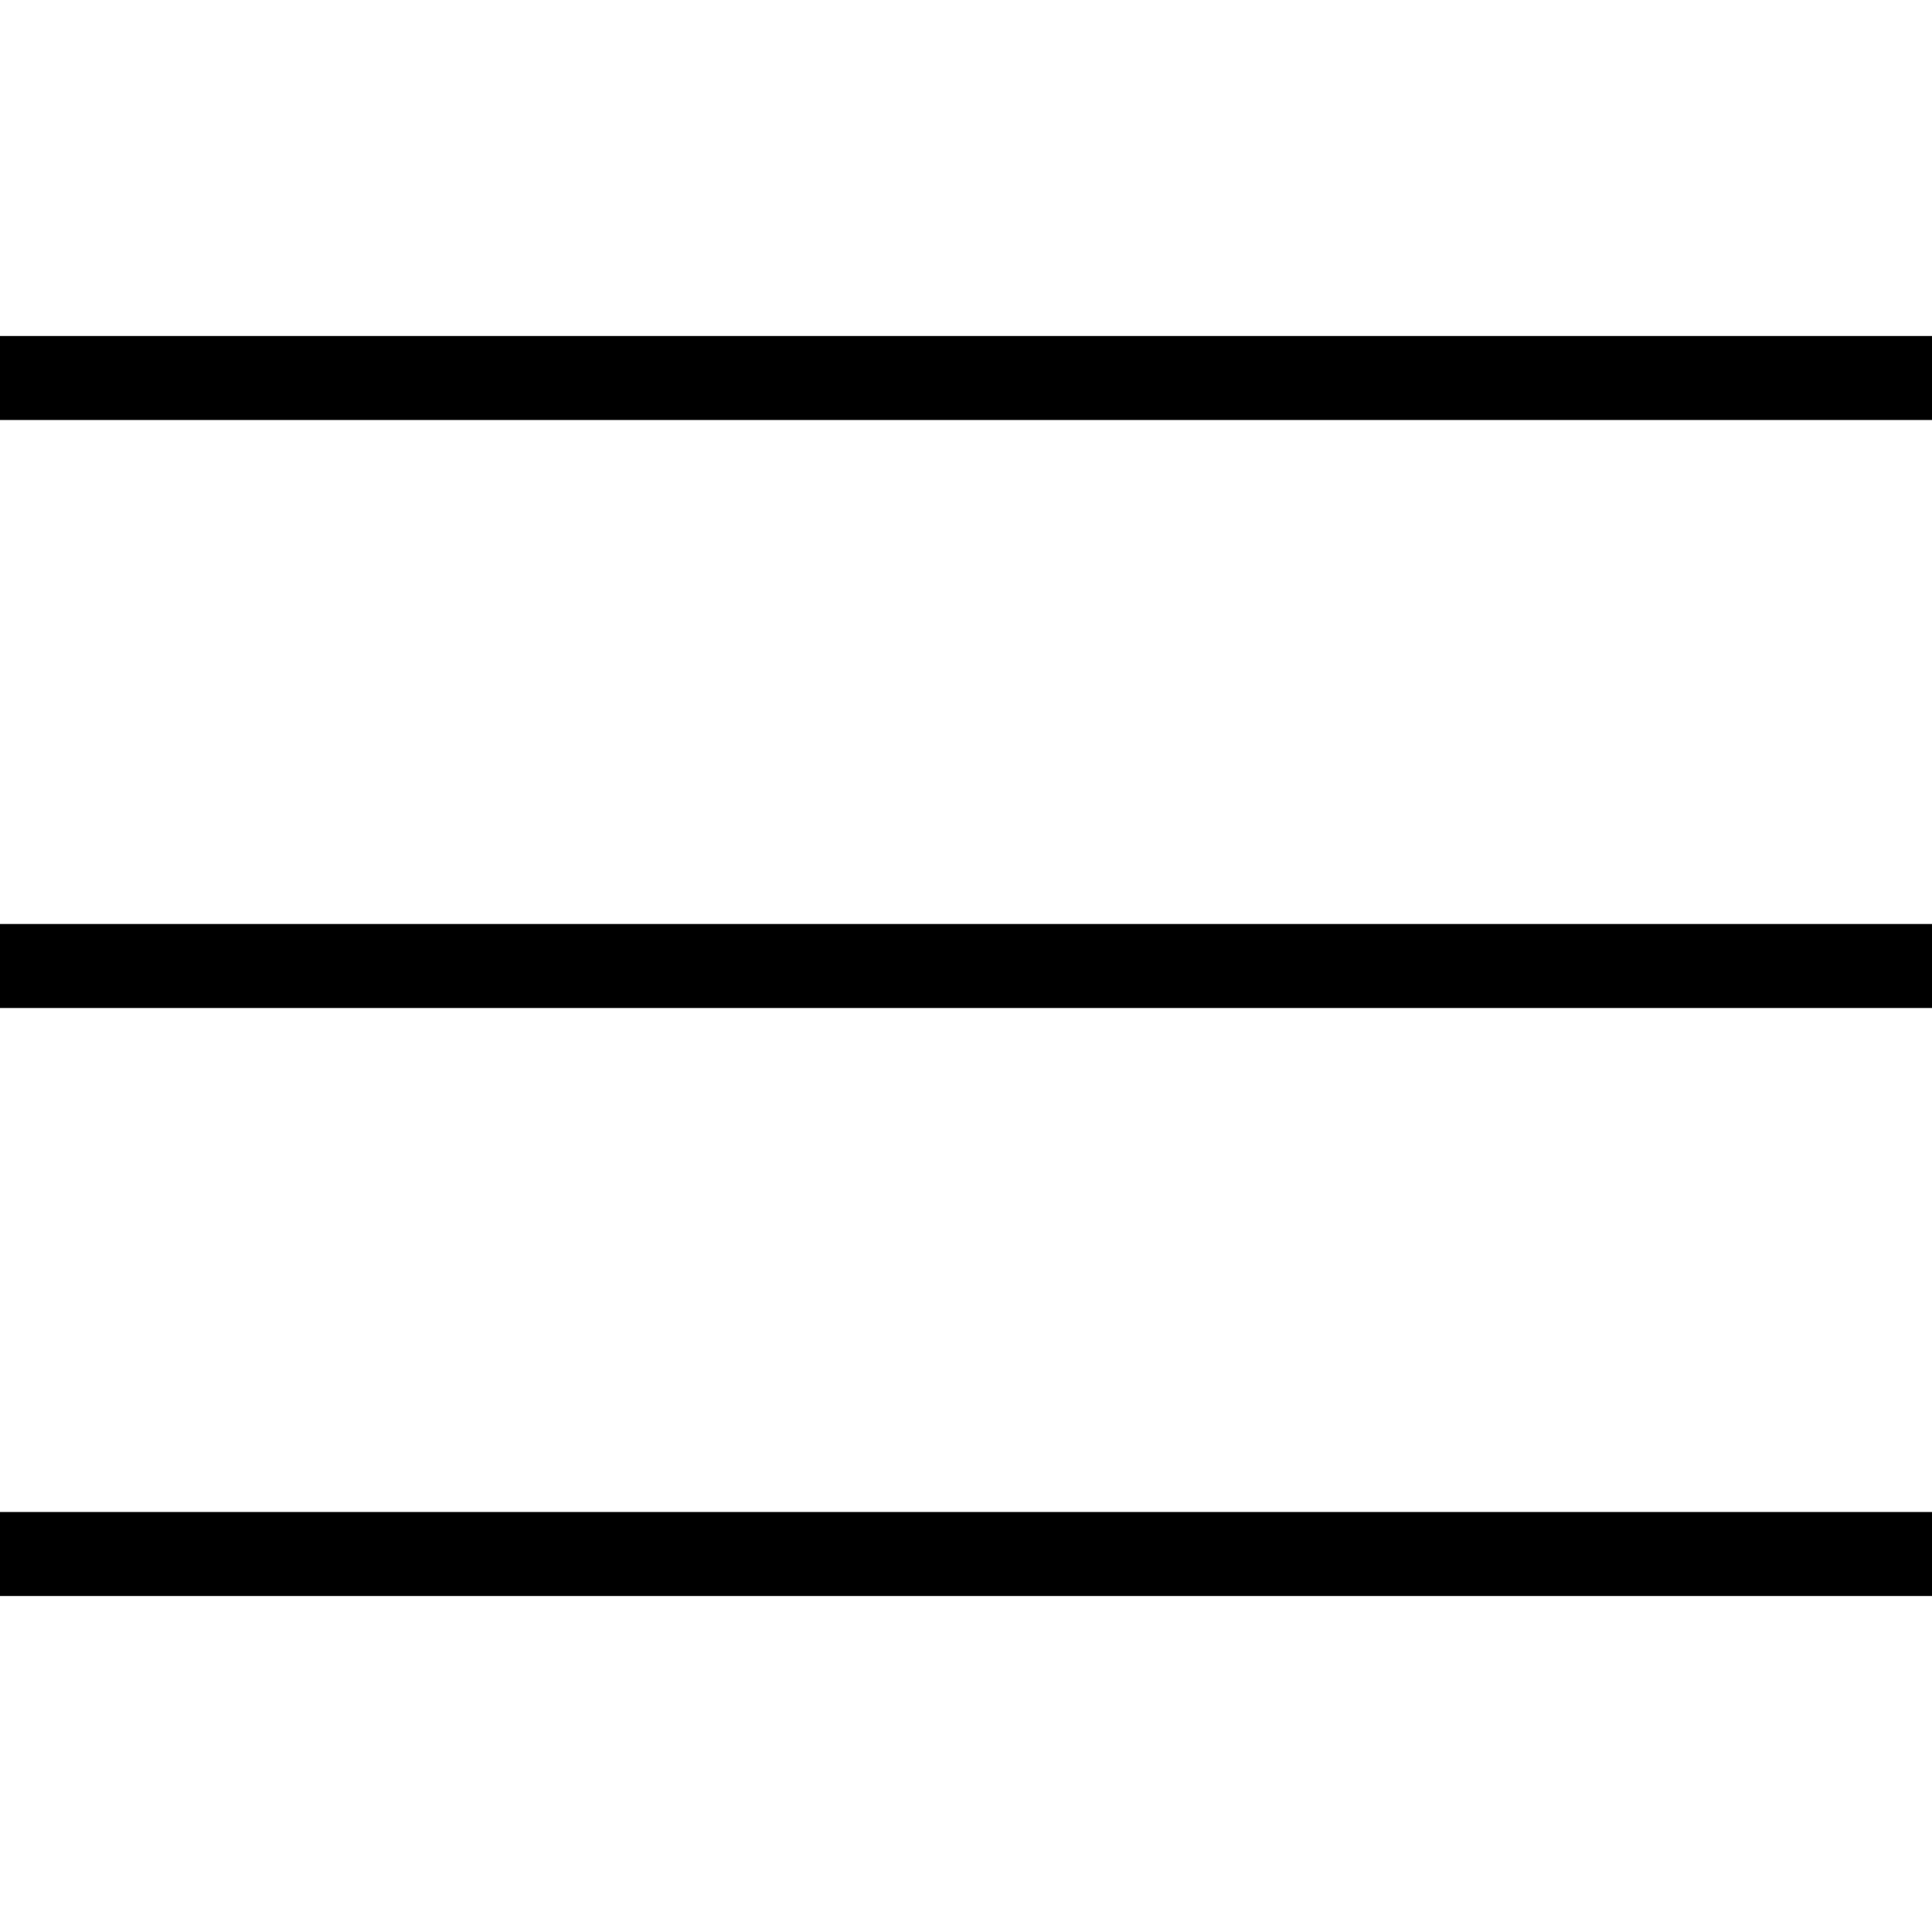
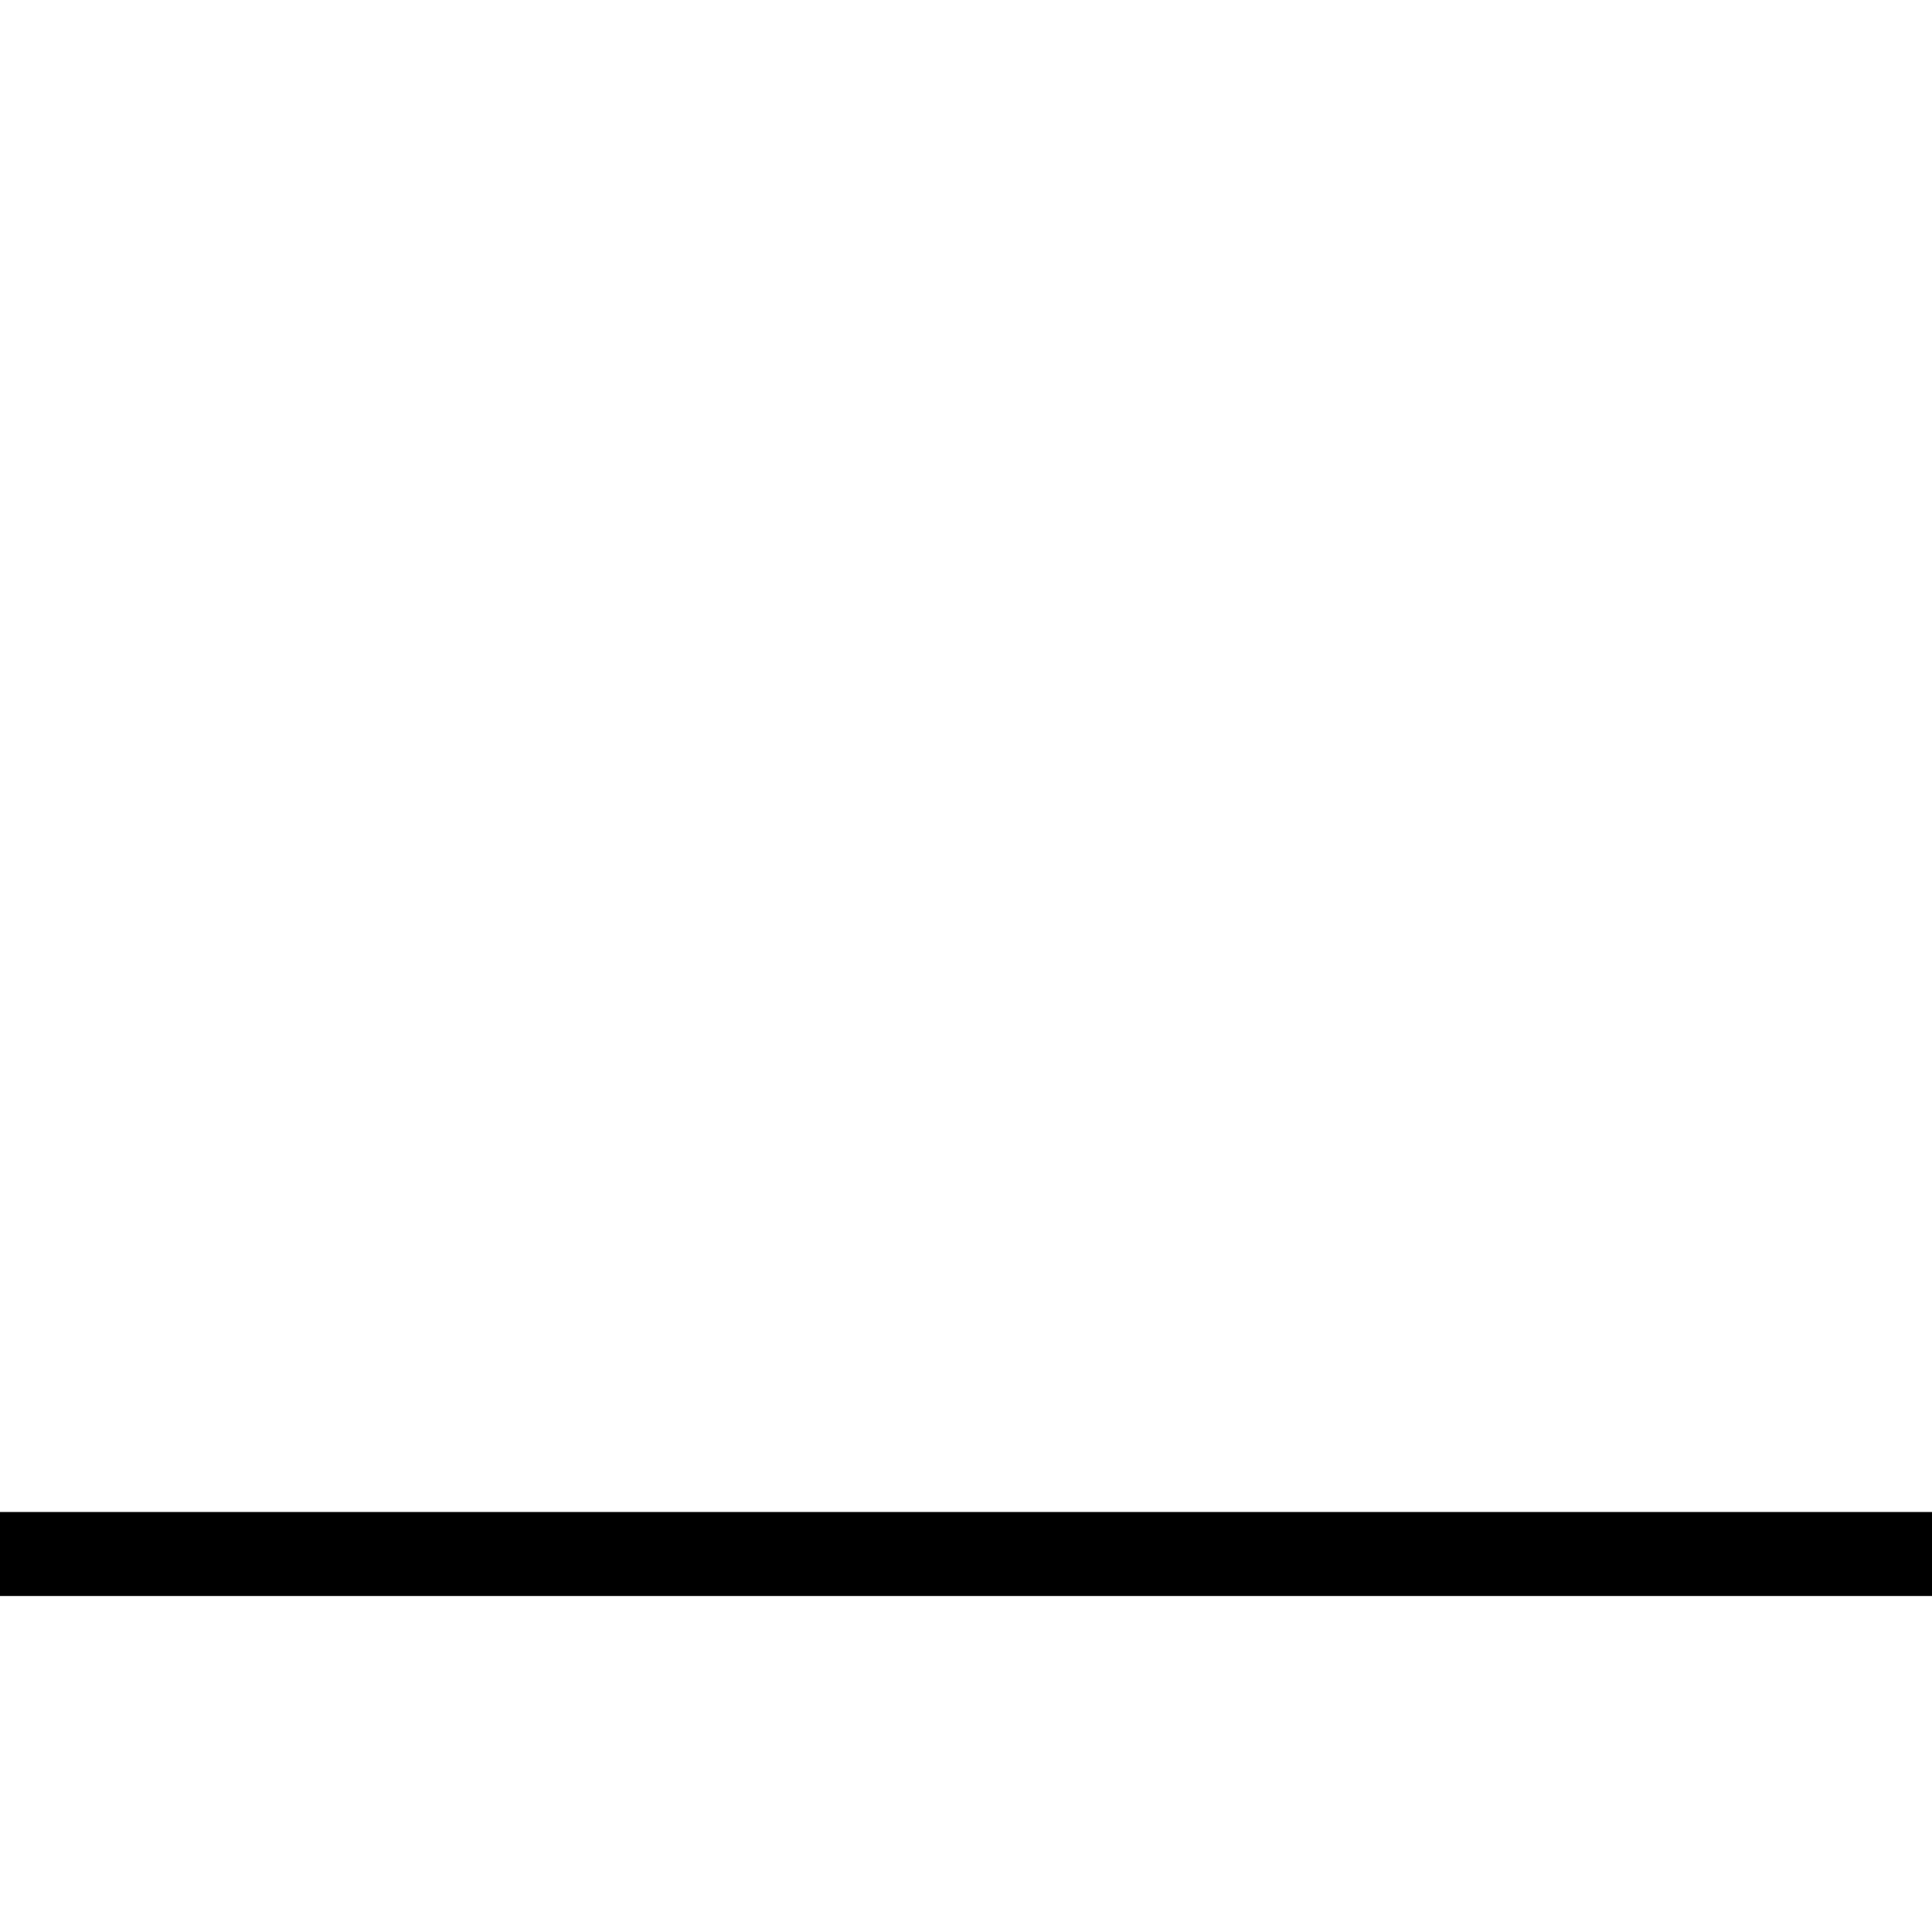
<svg xmlns="http://www.w3.org/2000/svg" width="23" height="23" viewBox="0 0 23 23" fill="none">
-   <rect y="4" width="23" height="1" fill="black" />
-   <rect y="11" width="23" height="1" fill="black" />
  <rect y="18" width="23" height="1" fill="black" />
</svg>